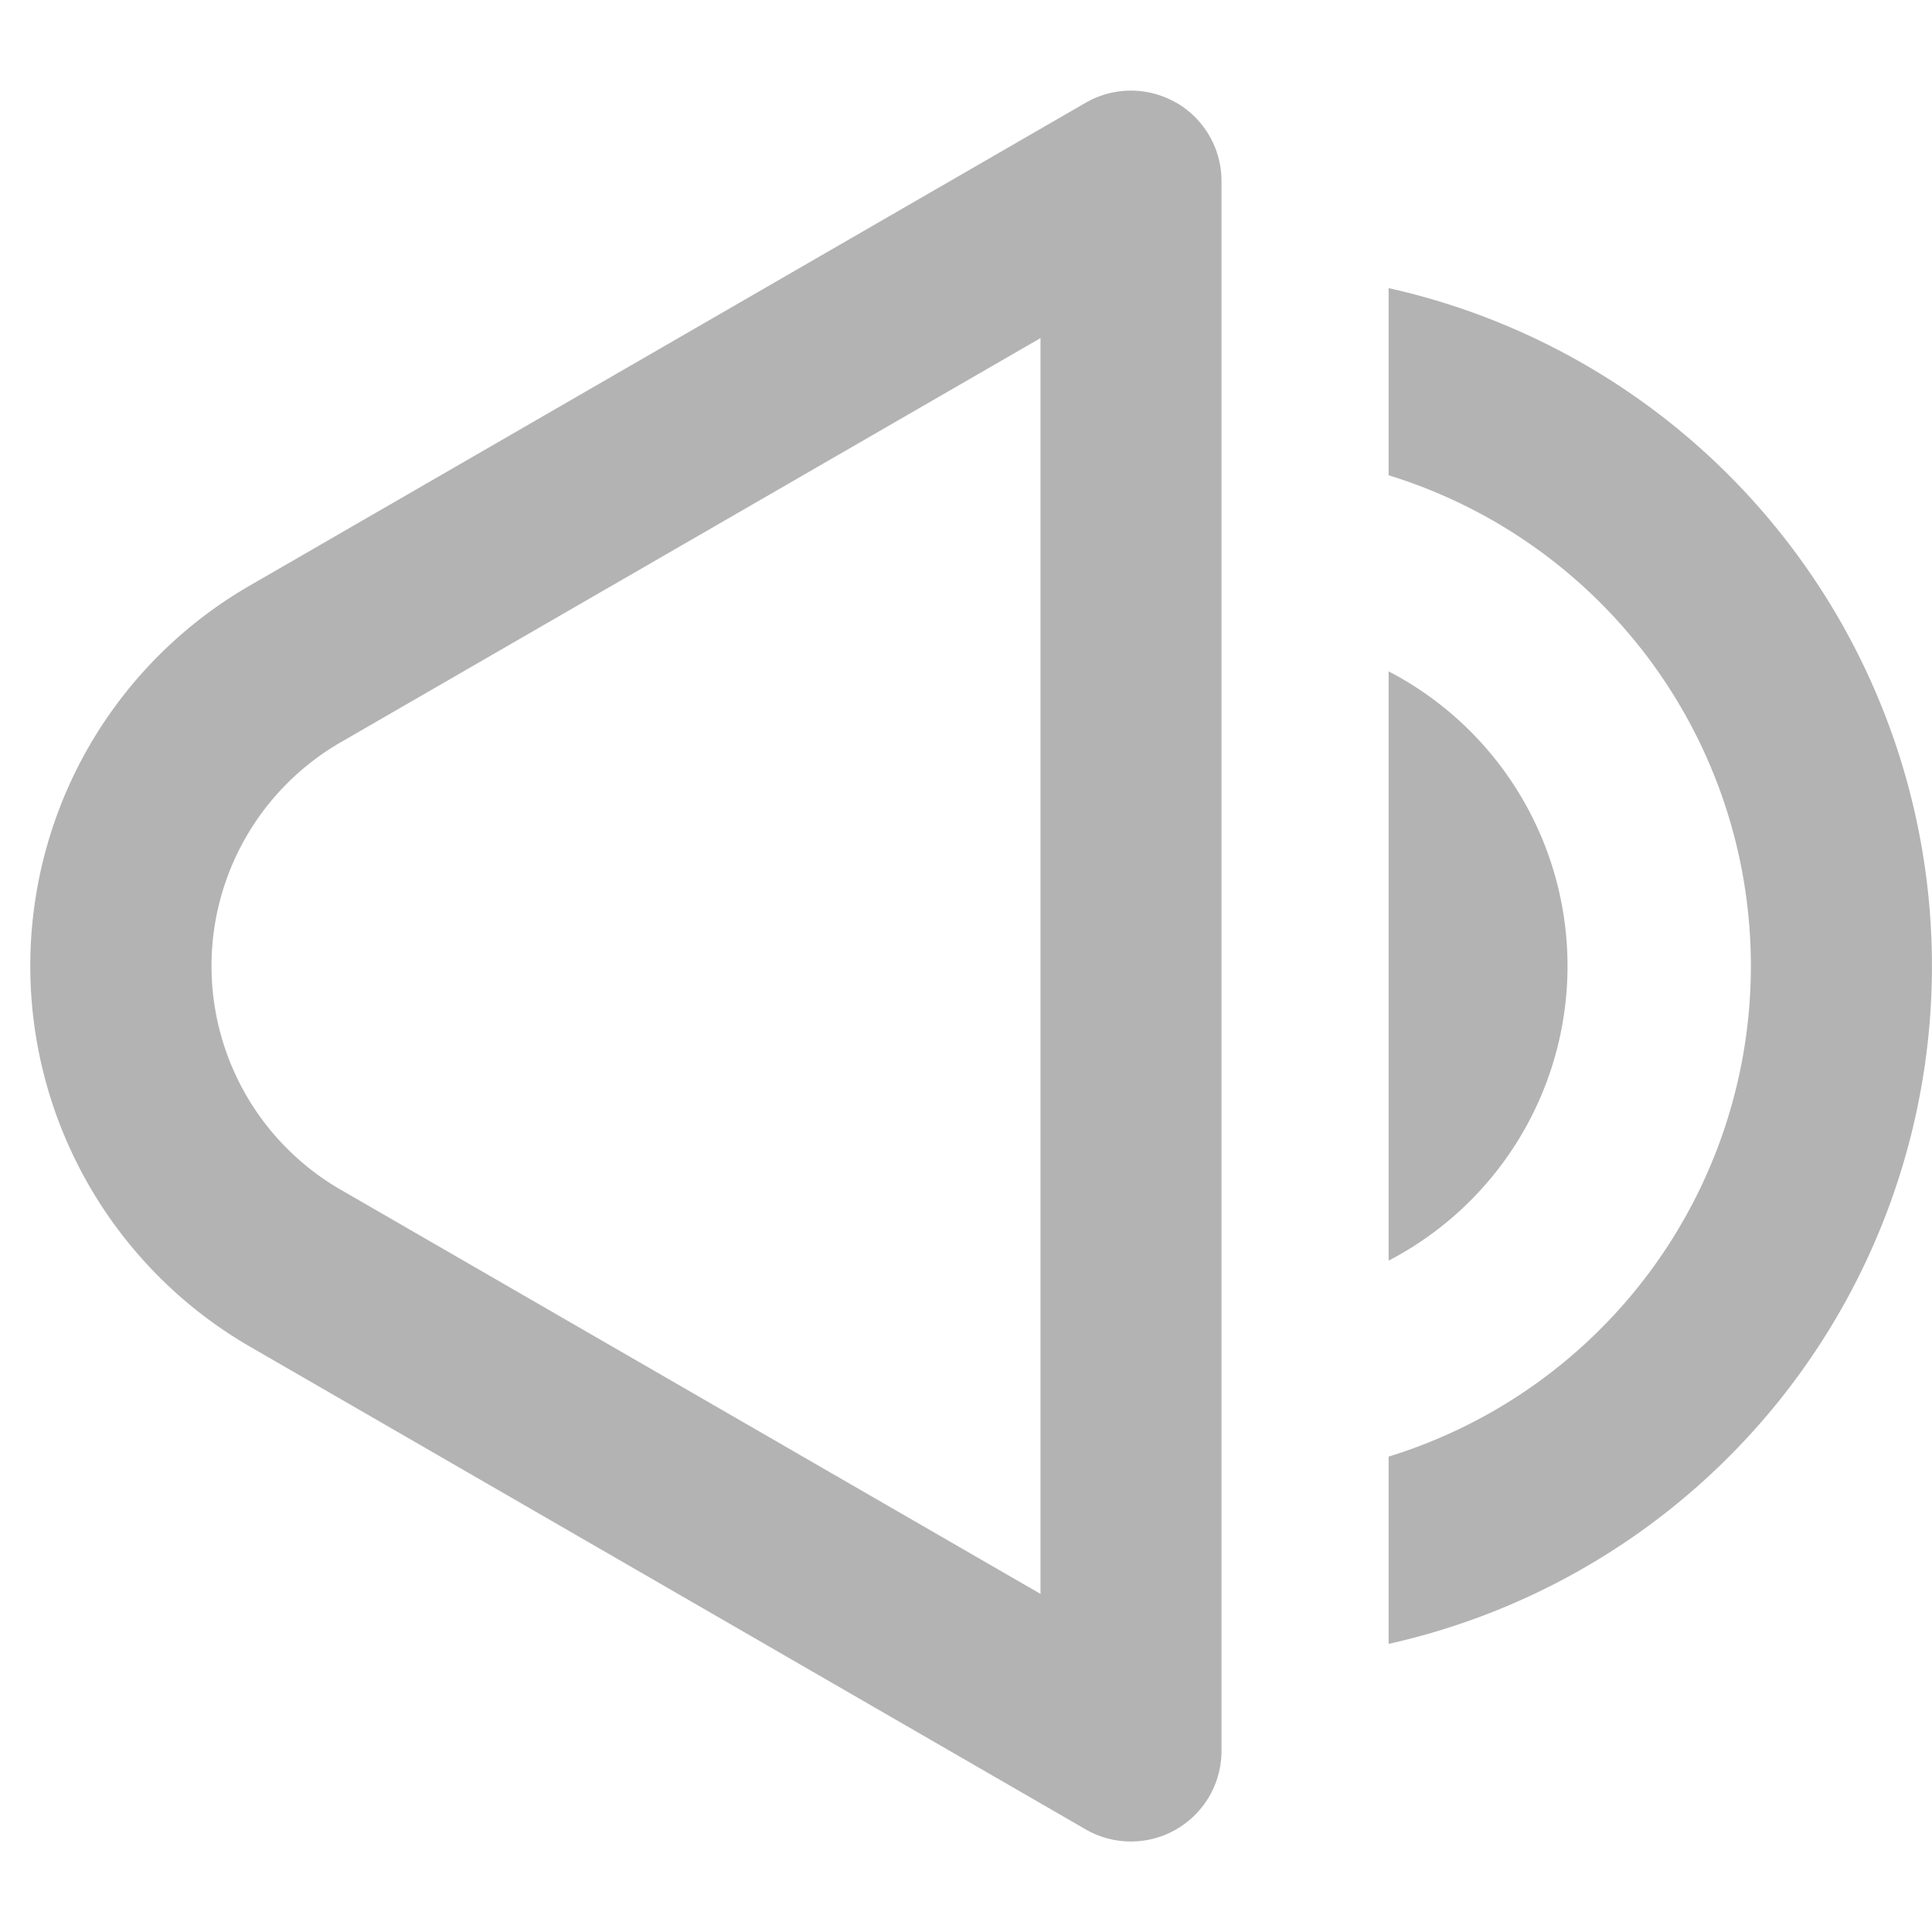
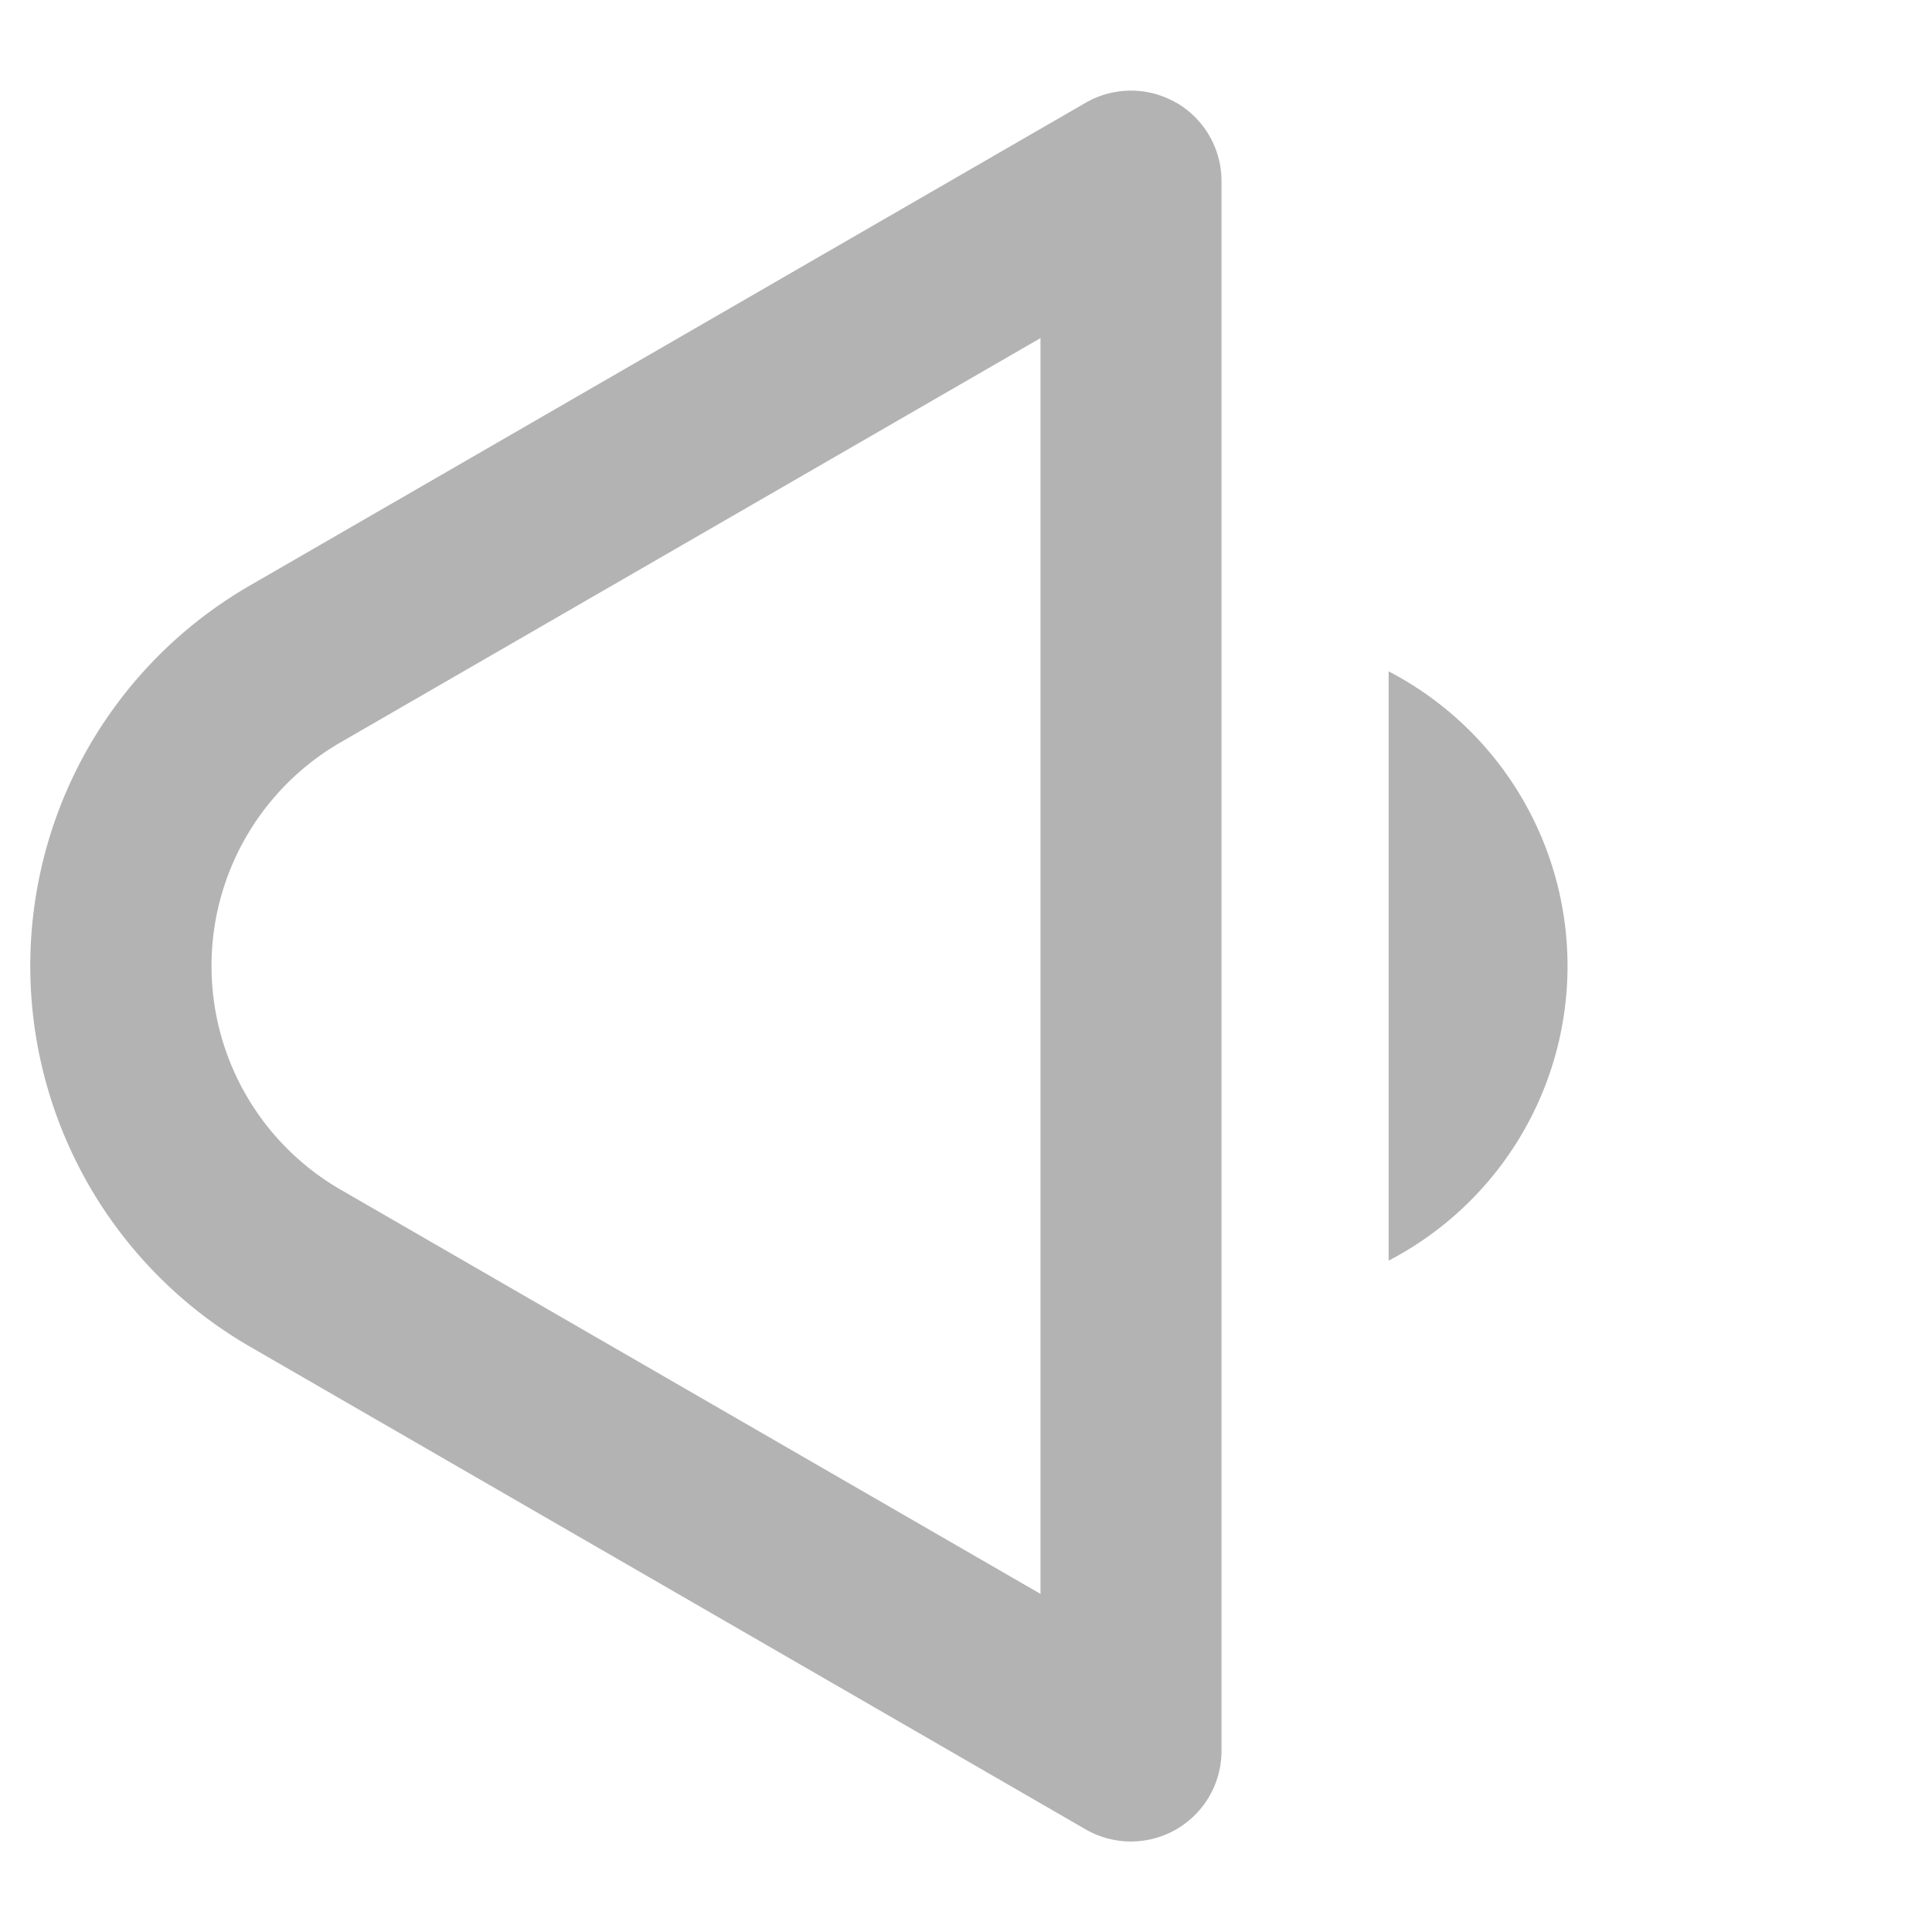
<svg xmlns="http://www.w3.org/2000/svg" data-encore-id="icon" role="presentation" aria-label="Volumen alto" aria-hidden="false" class="Svg-sc-ytk21e-0 kcUFwU e-9541-icon" id="volume-icon" viewBox="0 0 16 16" width="16" height="16">
  <path d="M9.741.85a.75.75 0 0 1 .375.65v13a.75.75 0 0 1-1.125.65l-6.925-4a3.642 3.642 0 0 1-1.33-4.967 3.639 3.639 0 0 1 1.33-1.332l6.925-4a.75.75 0 0 1 .75 0zm-6.924 5.3a2.139 2.139 0 0 0 0 3.7l5.8 3.35V2.8l-5.8 3.35zm8.683 4.29V5.56a2.75 2.75 0 0 1 0 4.88z" fill="#B3B3B3" />
-   <path d="M11.5 13.614a5.752 5.752 0 0 0 0-11.228v1.55a4.252 4.252 0 0 1 0 8.127v1.55z" fill="#B3B3B3" />
</svg>